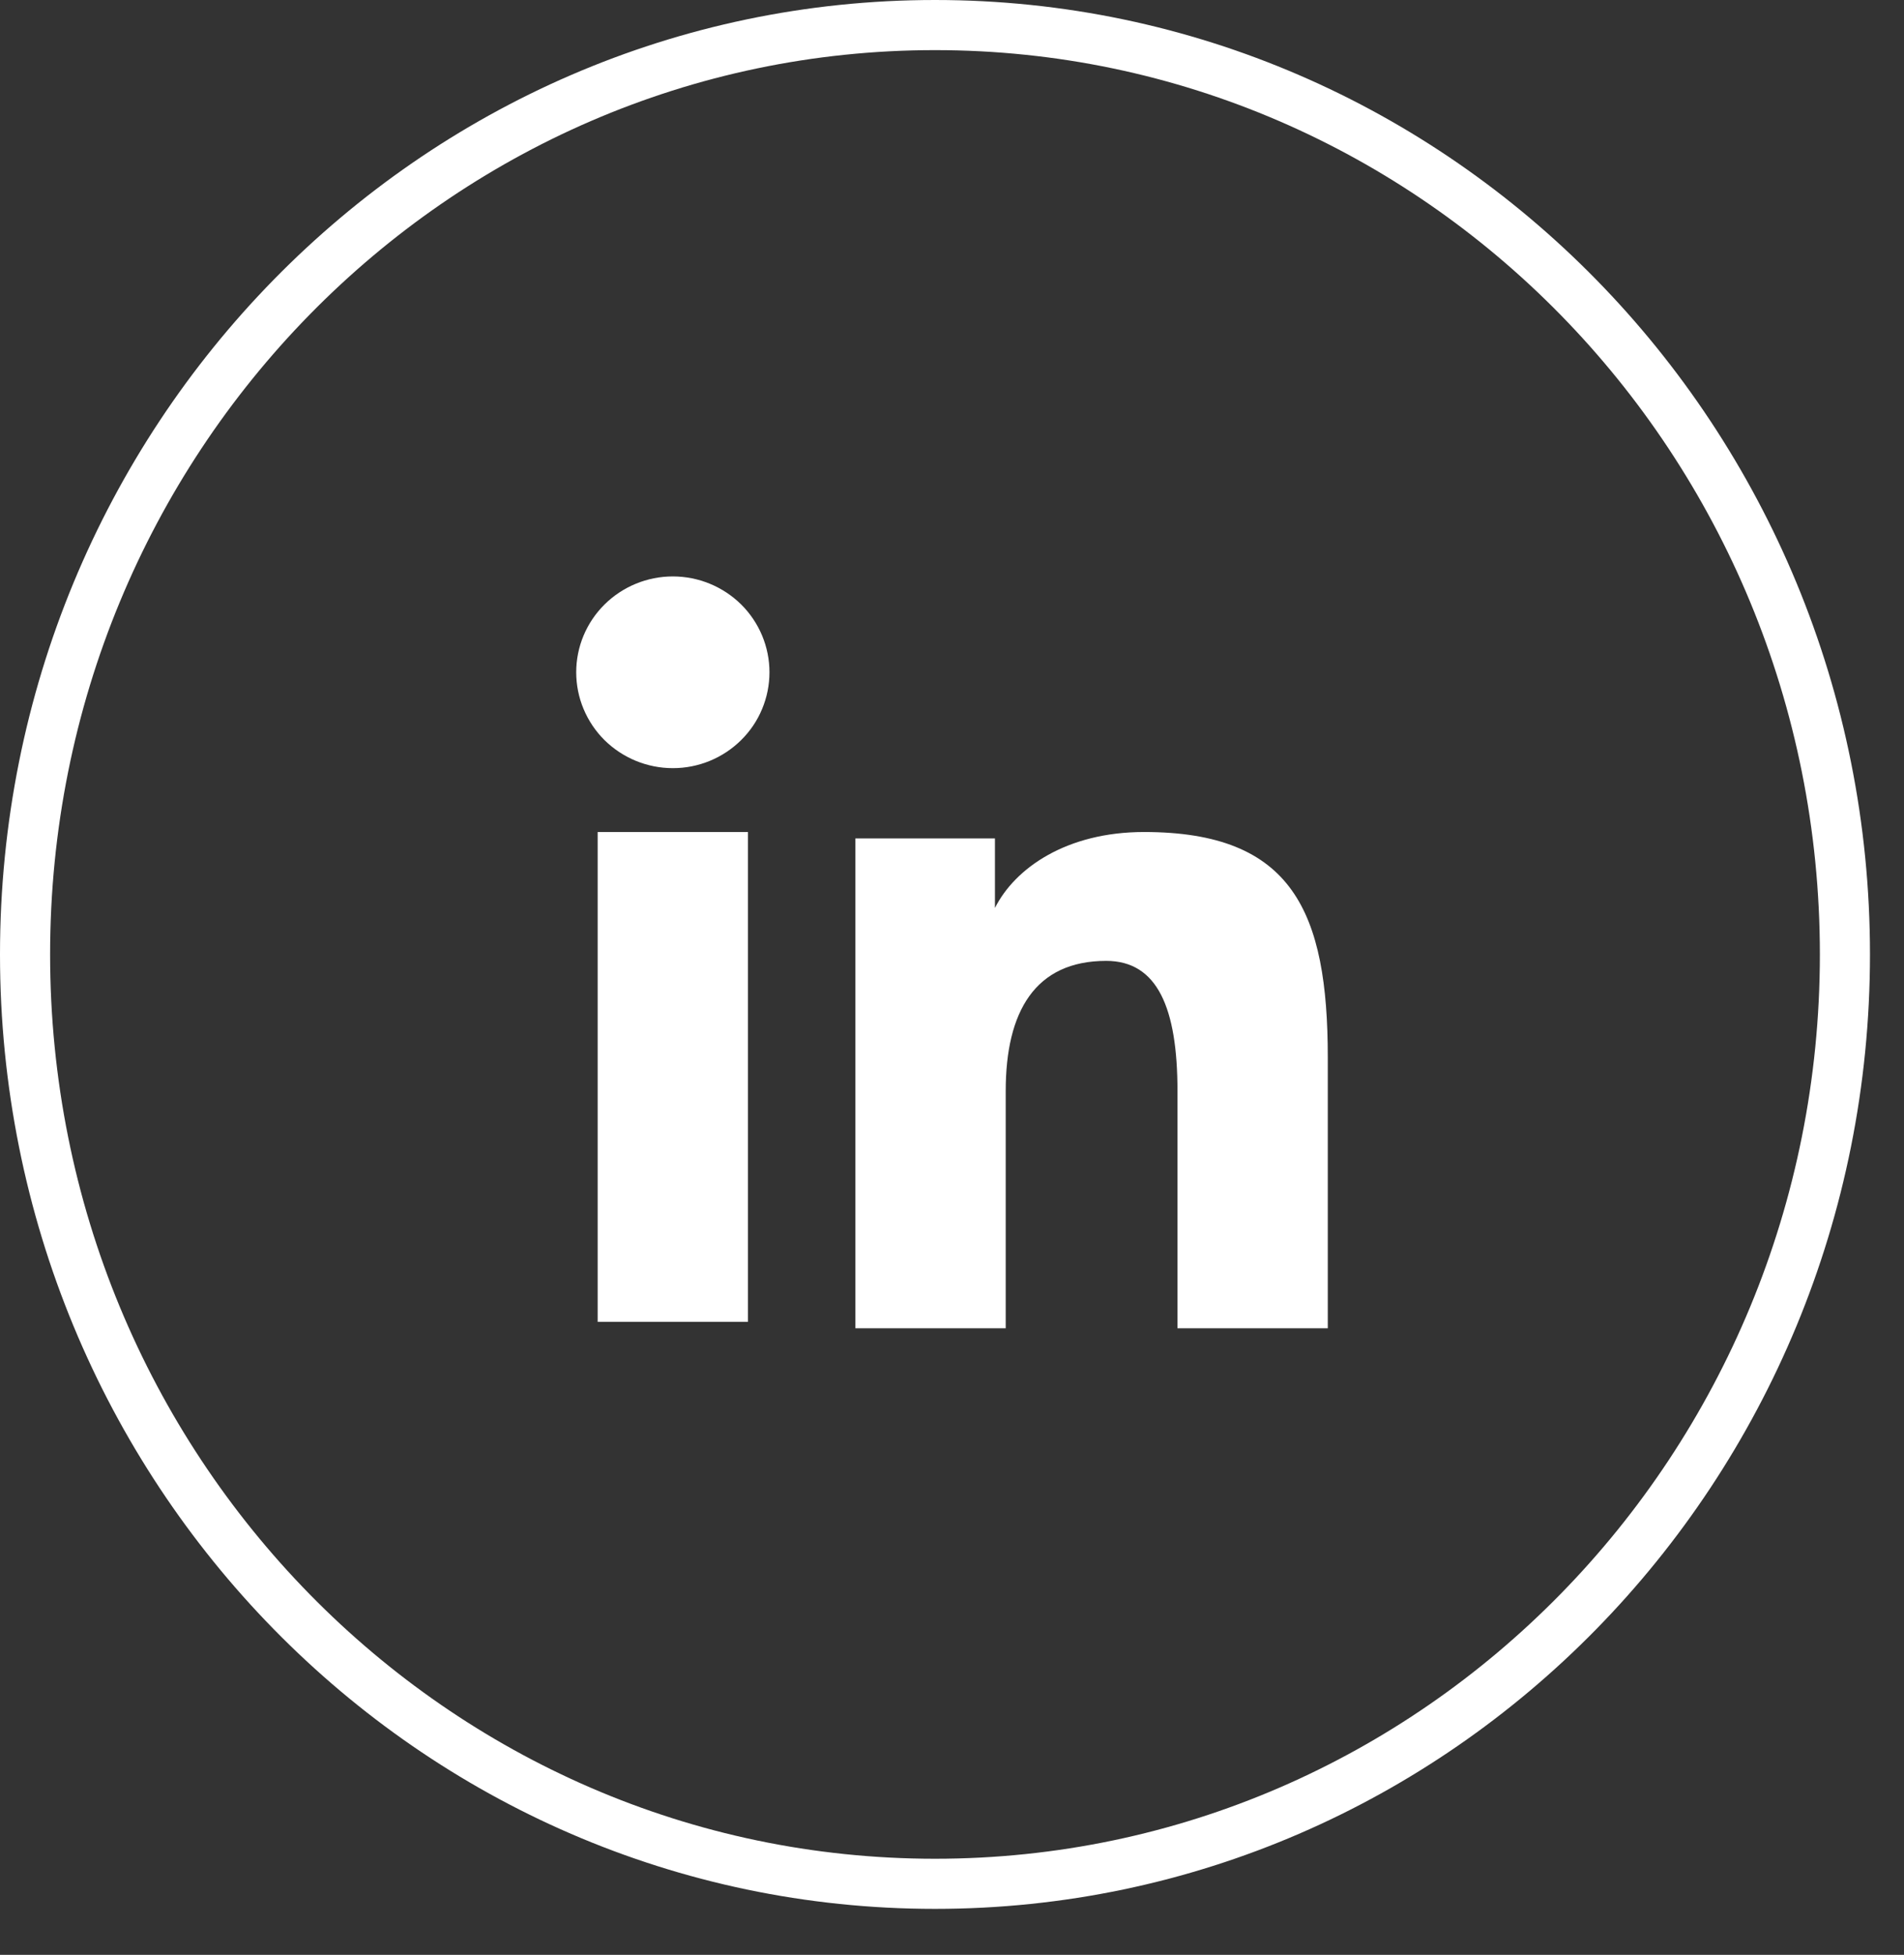
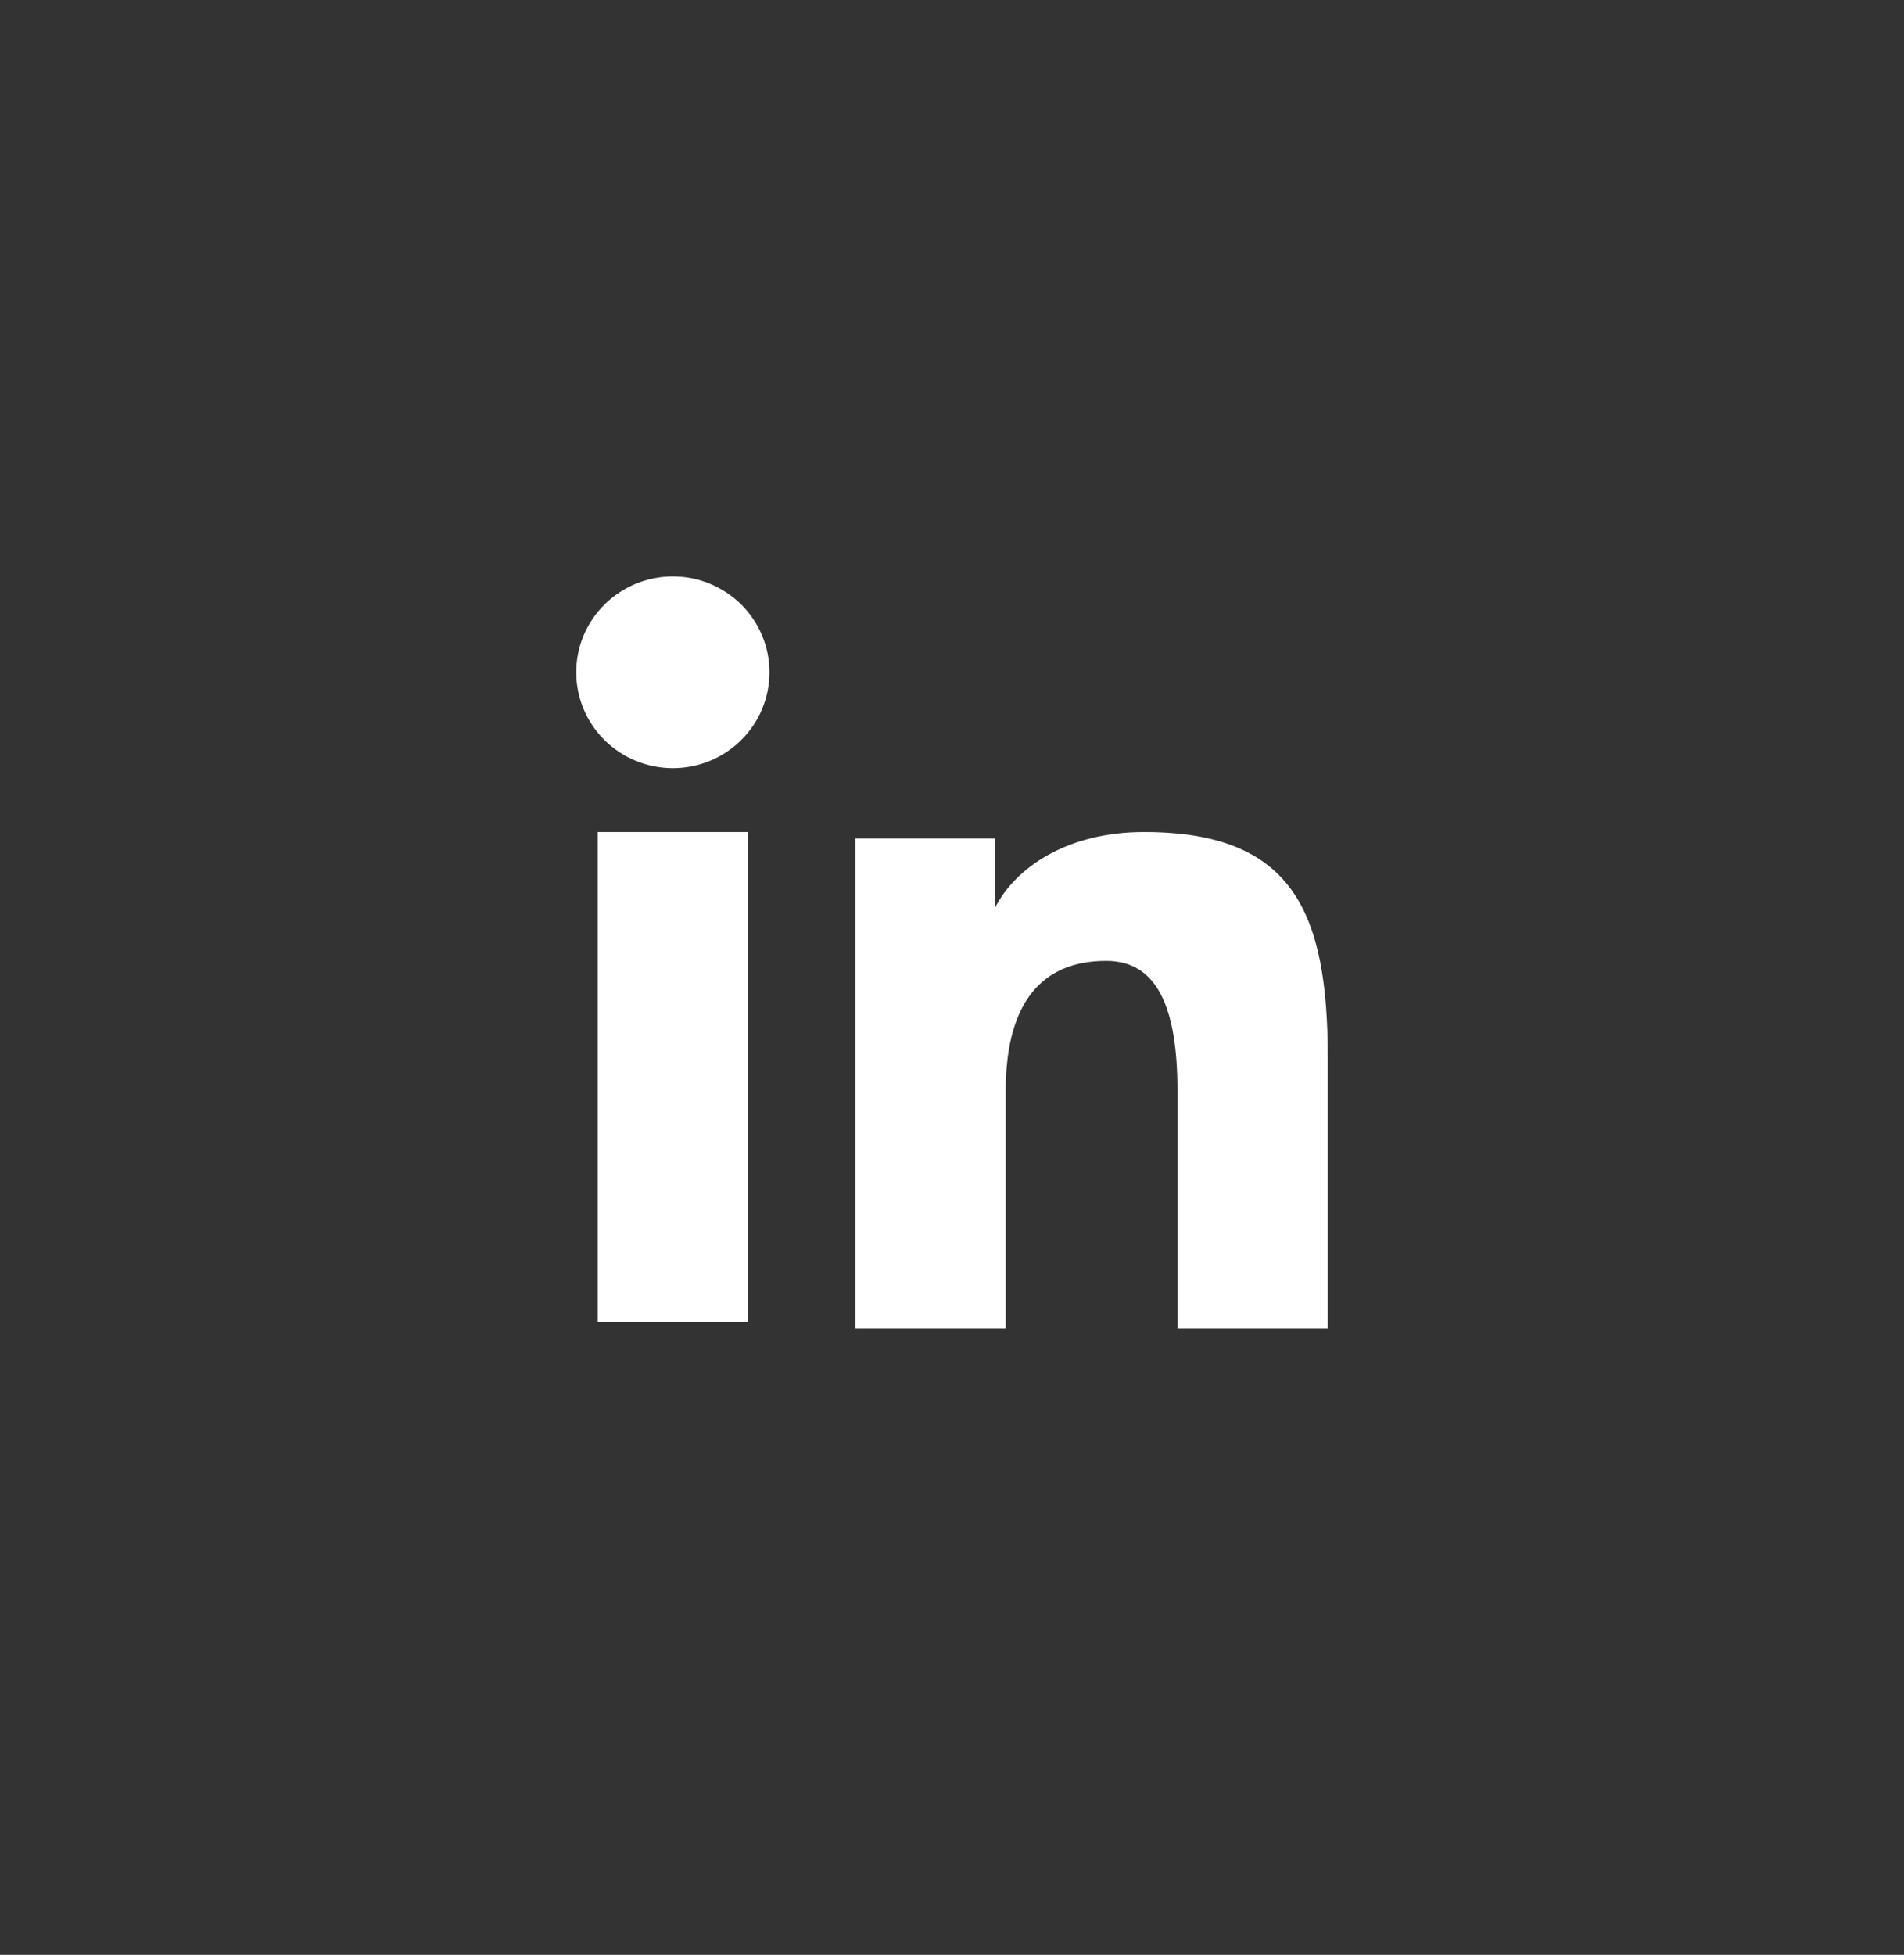
<svg xmlns="http://www.w3.org/2000/svg" width="38" height="39" viewBox="0 0 38 39" fill="none">
  <rect x="0" y="0" width="38" height="39" fill="#333333" stroke="none" />
-   <path d="M36.821 19.041C36.821 29.291 28.681 37.583 18.661 37.583C8.64 37.583 0.5 29.291 0.5 19.041C0.5 8.792 8.64 0.5 18.661 0.5C28.681 0.5 36.821 8.792 36.821 19.041Z" stroke="white" />
  <path fill-rule="evenodd" clip-rule="evenodd" d="M17.072 16.727H19.857V18.114C20.259 17.316 21.288 16.599 22.833 16.599C25.797 16.599 26.5 18.188 26.5 21.102V26.5H23.5V21.766C23.5 20.106 23.099 19.17 22.077 19.17C20.66 19.17 20.072 20.179 20.072 21.765V26.5H17.072V16.727ZM11.928 26.372H14.928V16.599H11.928V26.372ZM15.357 13.412C15.357 13.664 15.307 13.913 15.21 14.145C15.114 14.377 14.972 14.587 14.793 14.764C14.43 15.124 13.939 15.326 13.428 15.325C12.917 15.325 12.427 15.123 12.064 14.765C11.886 14.588 11.744 14.377 11.647 14.145C11.55 13.913 11.5 13.664 11.5 13.412C11.5 12.905 11.703 12.419 12.065 12.06C12.428 11.701 12.918 11.5 13.428 11.5C13.94 11.5 14.43 11.702 14.793 12.06C15.154 12.419 15.357 12.905 15.357 13.412Z" fill="white" />
</svg>